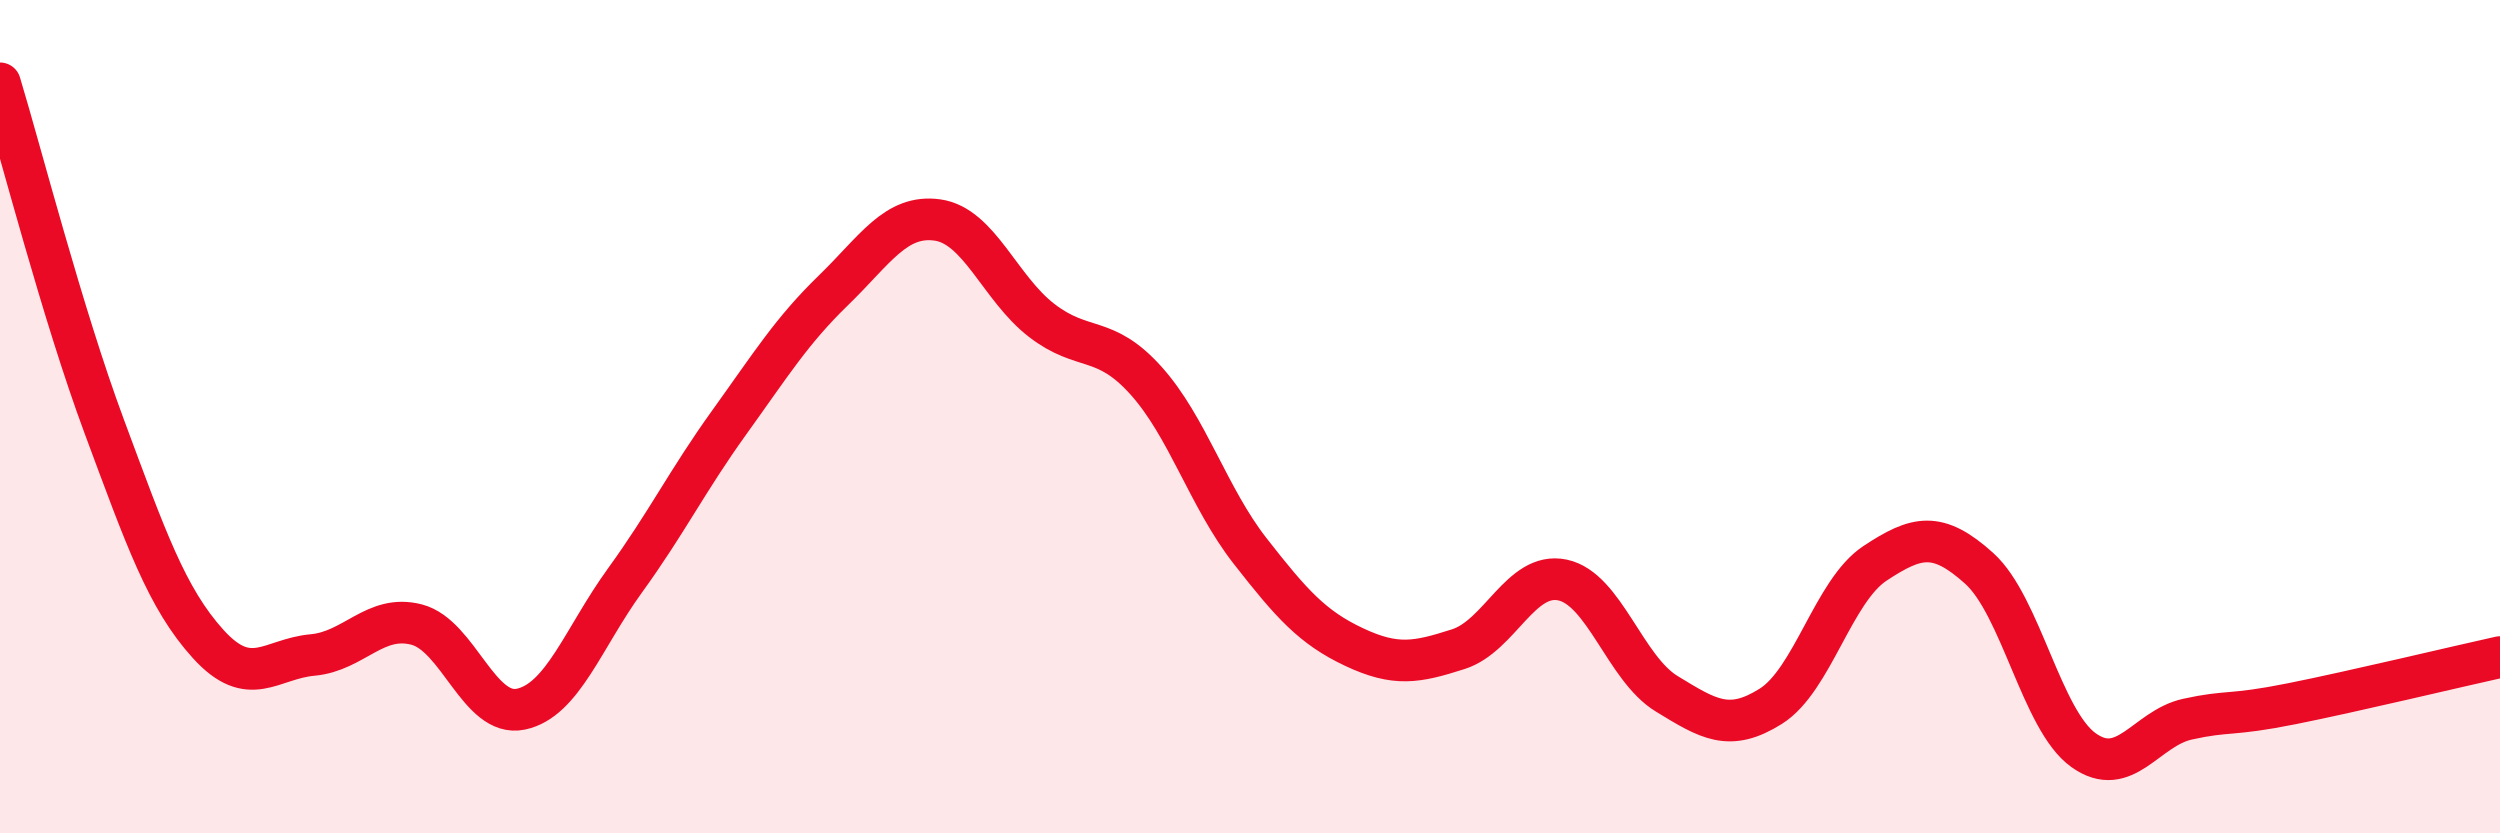
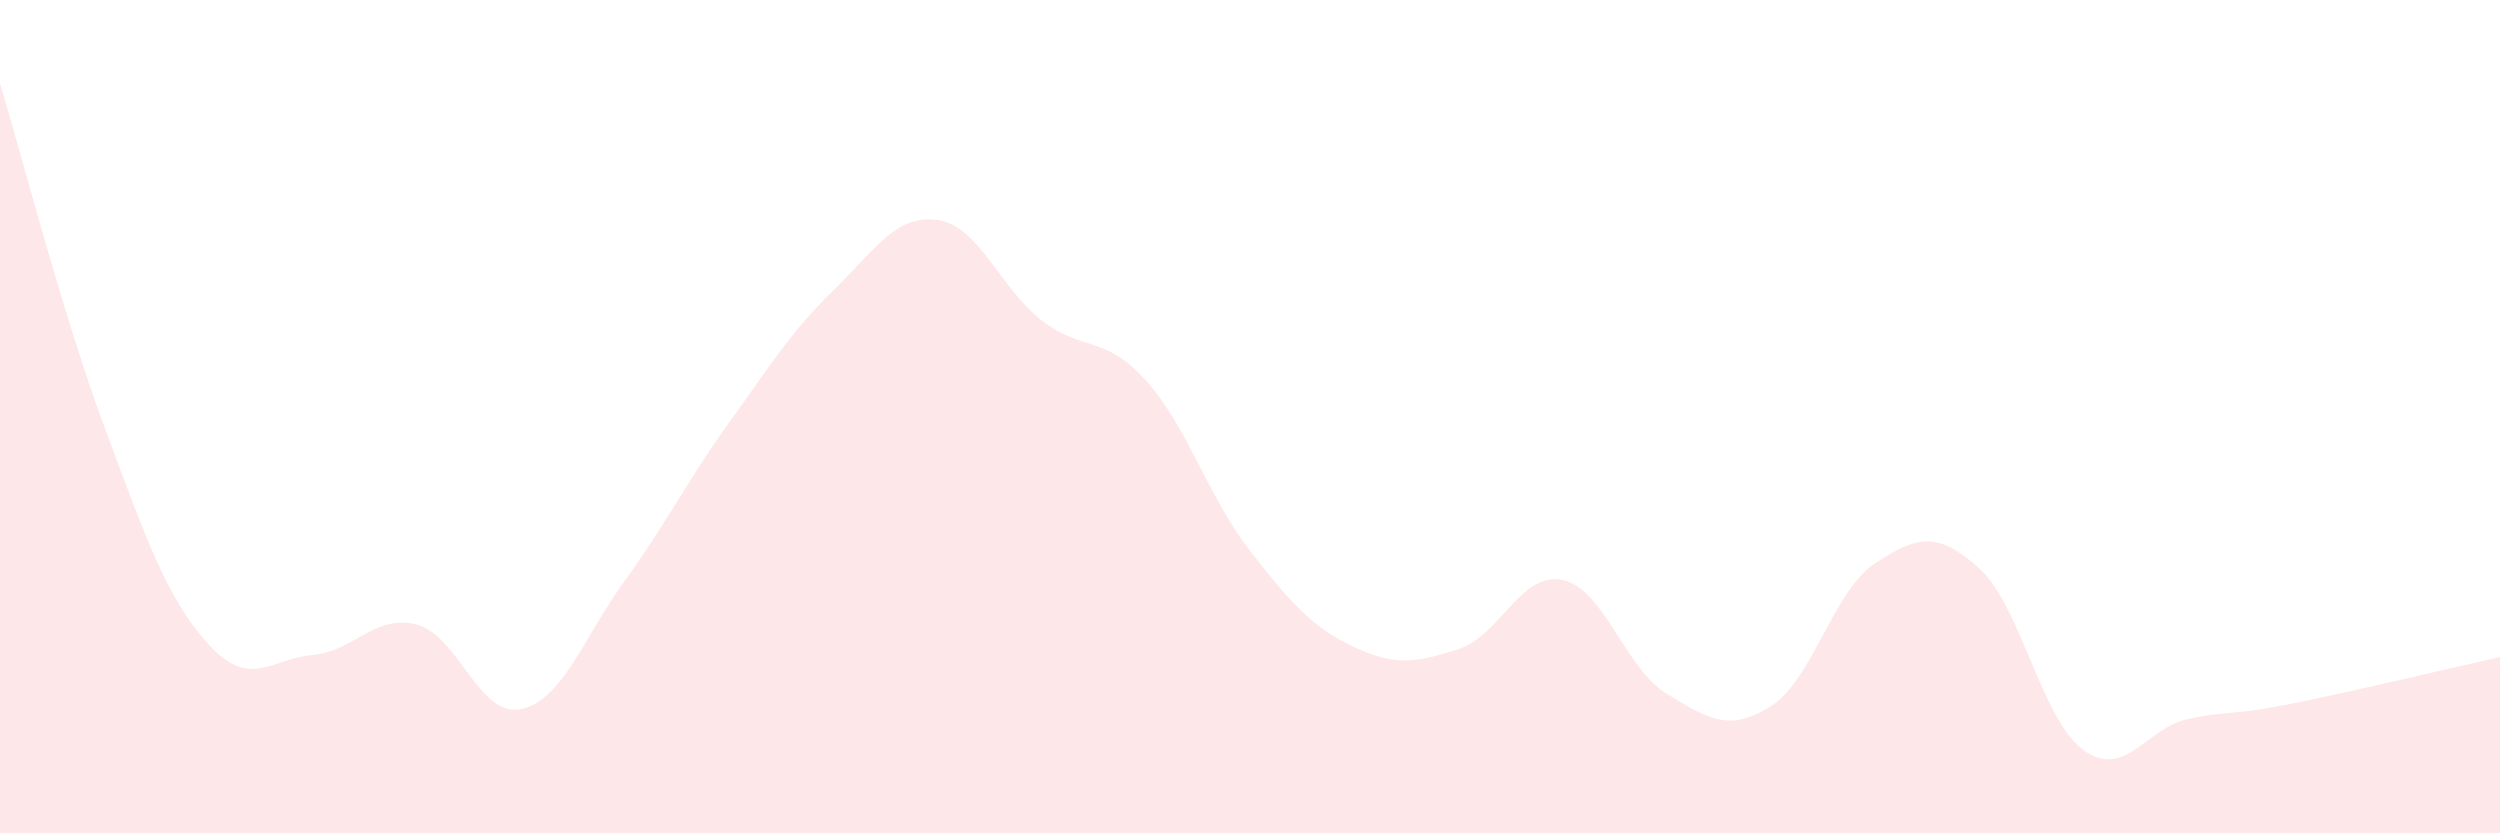
<svg xmlns="http://www.w3.org/2000/svg" width="60" height="20" viewBox="0 0 60 20">
  <path d="M 0,2 C 0.5,3.65 1.5,7.54 2.5,10.23 C 3.5,12.92 4,14.36 5,15.46 C 6,16.56 6.5,15.81 7.5,15.72 C 8.5,15.63 9,14.73 10,14.99 C 11,15.25 11.5,17.23 12.5,17.02 C 13.5,16.81 14,15.31 15,13.93 C 16,12.55 16.5,11.53 17.5,10.14 C 18.5,8.75 19,7.94 20,6.97 C 21,6 21.5,5.14 22.5,5.28 C 23.5,5.42 24,6.92 25,7.69 C 26,8.46 26.5,8.02 27.5,9.13 C 28.5,10.24 29,11.94 30,13.22 C 31,14.5 31.5,15.06 32.5,15.53 C 33.5,16 34,15.9 35,15.58 C 36,15.26 36.5,13.71 37.5,13.92 C 38.5,14.13 39,16.04 40,16.65 C 41,17.26 41.5,17.58 42.5,16.95 C 43.5,16.32 44,14.18 45,13.52 C 46,12.86 46.5,12.74 47.5,13.64 C 48.5,14.54 49,17.28 50,18 C 51,18.72 51.5,17.48 52.5,17.26 C 53.5,17.04 53.5,17.19 55,16.89 C 56.5,16.59 59,15.99 60,15.77L60 20L0 20Z" fill="#EB0A25" opacity="0.1" stroke-linecap="round" stroke-linejoin="round" />
-   <path d="M 0,2 C 0.5,3.65 1.5,7.54 2.5,10.23 C 3.5,12.92 4,14.36 5,15.46 C 6,16.56 6.5,15.81 7.5,15.72 C 8.5,15.63 9,14.73 10,14.99 C 11,15.25 11.5,17.23 12.5,17.02 C 13.5,16.81 14,15.31 15,13.93 C 16,12.55 16.5,11.53 17.5,10.14 C 18.5,8.75 19,7.94 20,6.97 C 21,6 21.5,5.14 22.5,5.28 C 23.5,5.42 24,6.92 25,7.69 C 26,8.46 26.5,8.02 27.5,9.13 C 28.5,10.24 29,11.94 30,13.22 C 31,14.5 31.5,15.06 32.5,15.53 C 33.5,16 34,15.9 35,15.58 C 36,15.26 36.5,13.71 37.5,13.92 C 38.5,14.13 39,16.04 40,16.65 C 41,17.26 41.5,17.58 42.5,16.95 C 43.5,16.32 44,14.18 45,13.52 C 46,12.86 46.5,12.74 47.5,13.64 C 48.5,14.54 49,17.28 50,18 C 51,18.72 51.5,17.48 52.5,17.26 C 53.5,17.04 53.5,17.19 55,16.89 C 56.5,16.59 59,15.99 60,15.77" stroke="#EB0A25" stroke-width="1" fill="none" stroke-linecap="round" stroke-linejoin="round" />
</svg>